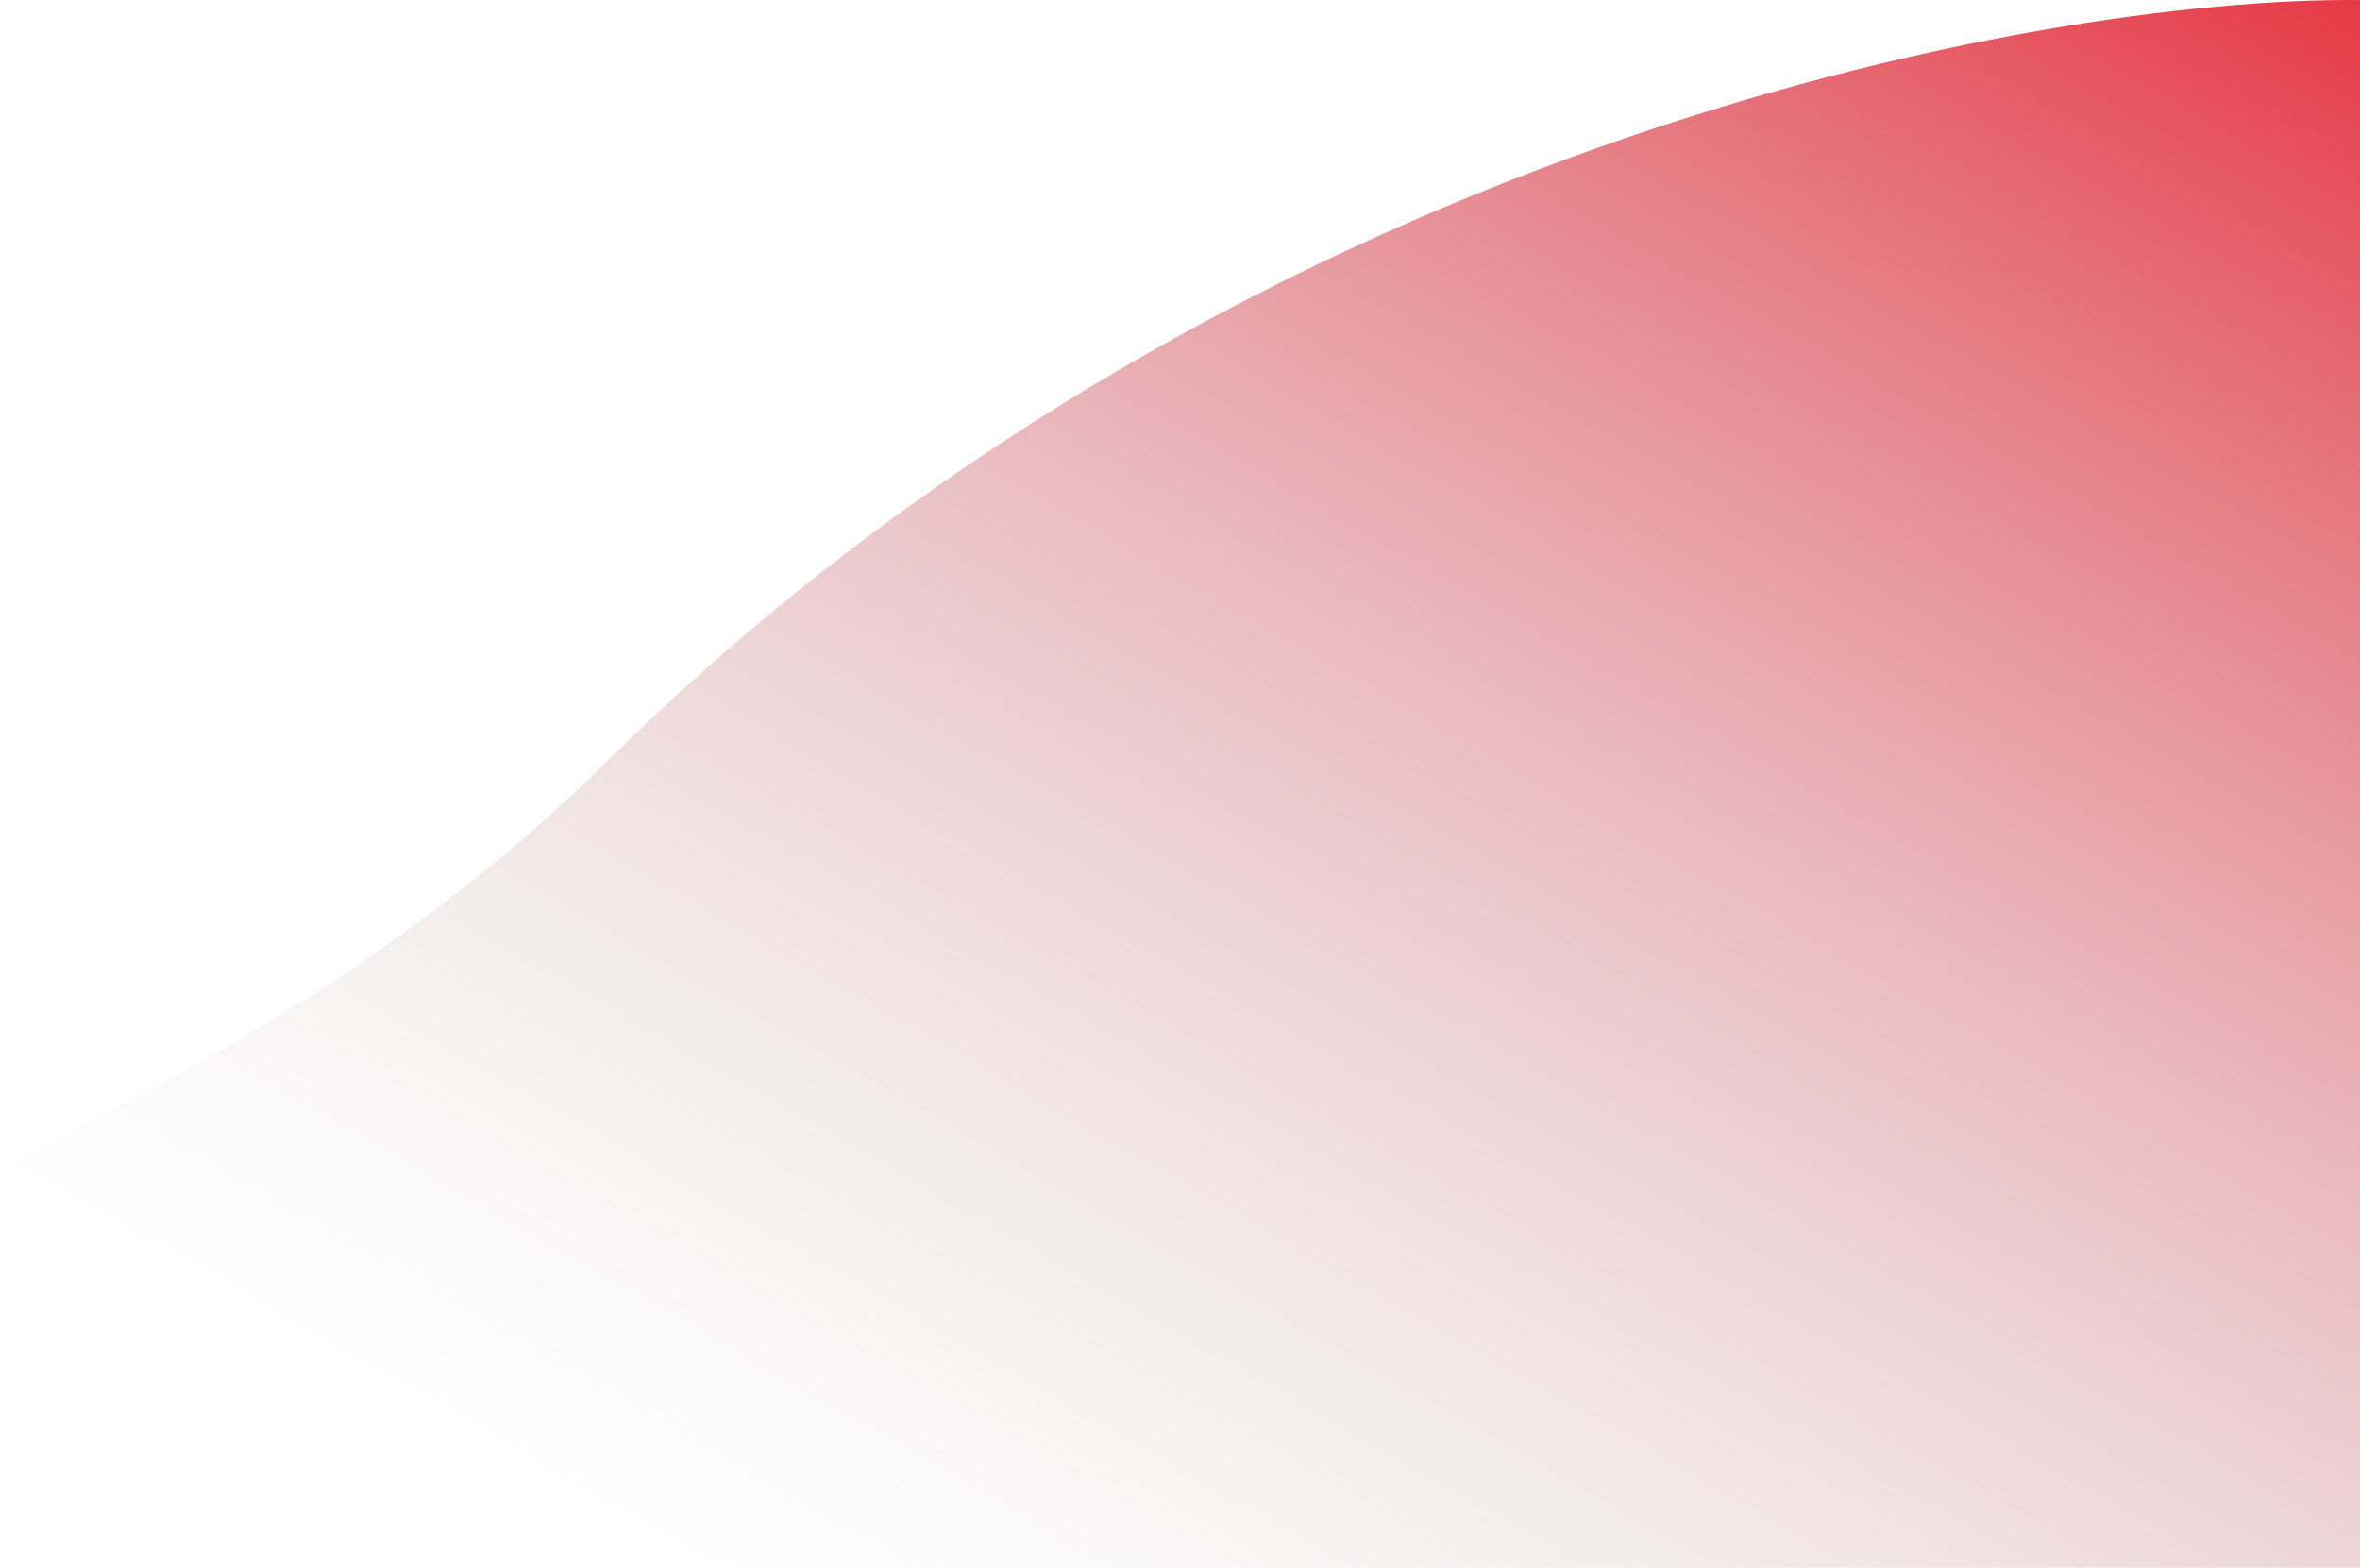
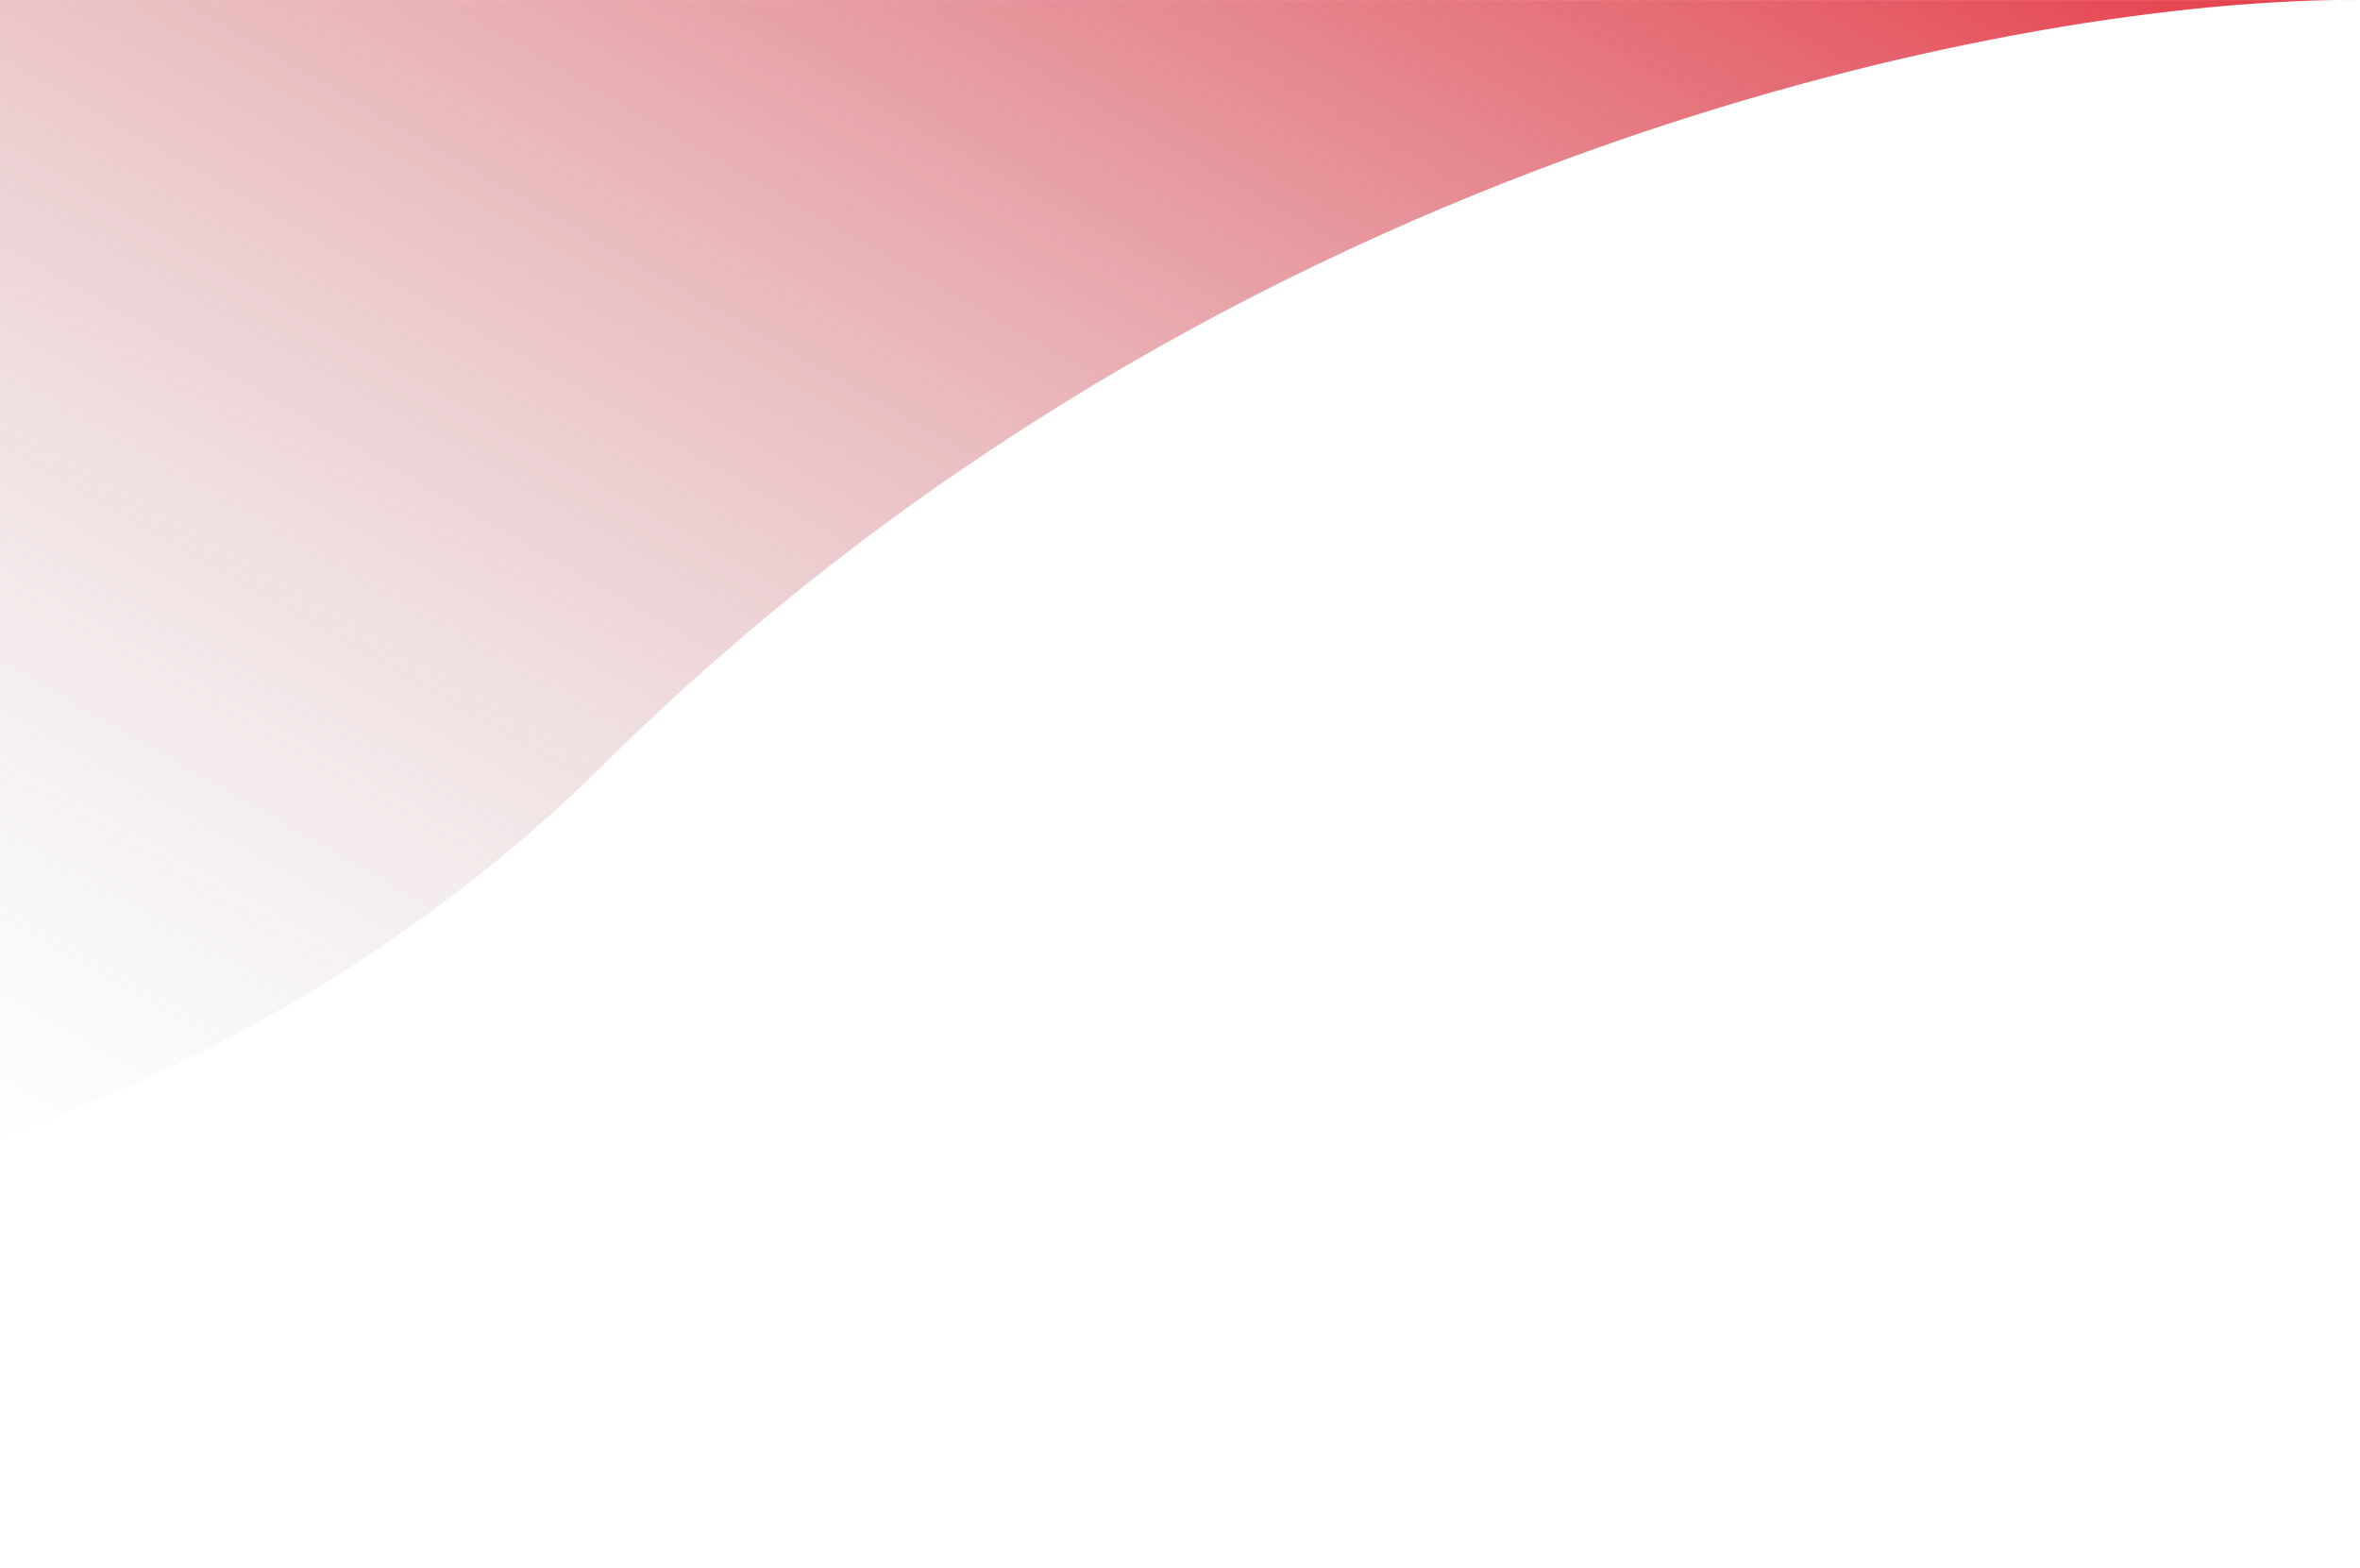
<svg xmlns="http://www.w3.org/2000/svg" width="411" height="273" viewBox="0 0 411 273" fill="none">
-   <path d="M105.136 133.136C213.933 25.35 354.378 -0.527 411 0.008V273H-328C-228.953 271.289 -3.661 240.921 105.136 133.136Z" fill="url(#paint0_linear_17_2)" />
+   <path d="M105.136 133.136C213.933 25.35 354.378 -0.527 411 0.008H-328C-228.953 271.289 -3.661 240.921 105.136 133.136Z" fill="url(#paint0_linear_17_2)" />
  <defs>
    <linearGradient id="paint0_linear_17_2" x1="388.933" y1="-14.428" x2="131.31" y2="435.237" gradientUnits="userSpaceOnUse">
      <stop offset="0.004" stop-color="#E63946" />
      <stop offset="0.738" stop-color="#C4C4C4" stop-opacity="0" />
    </linearGradient>
  </defs>
</svg>